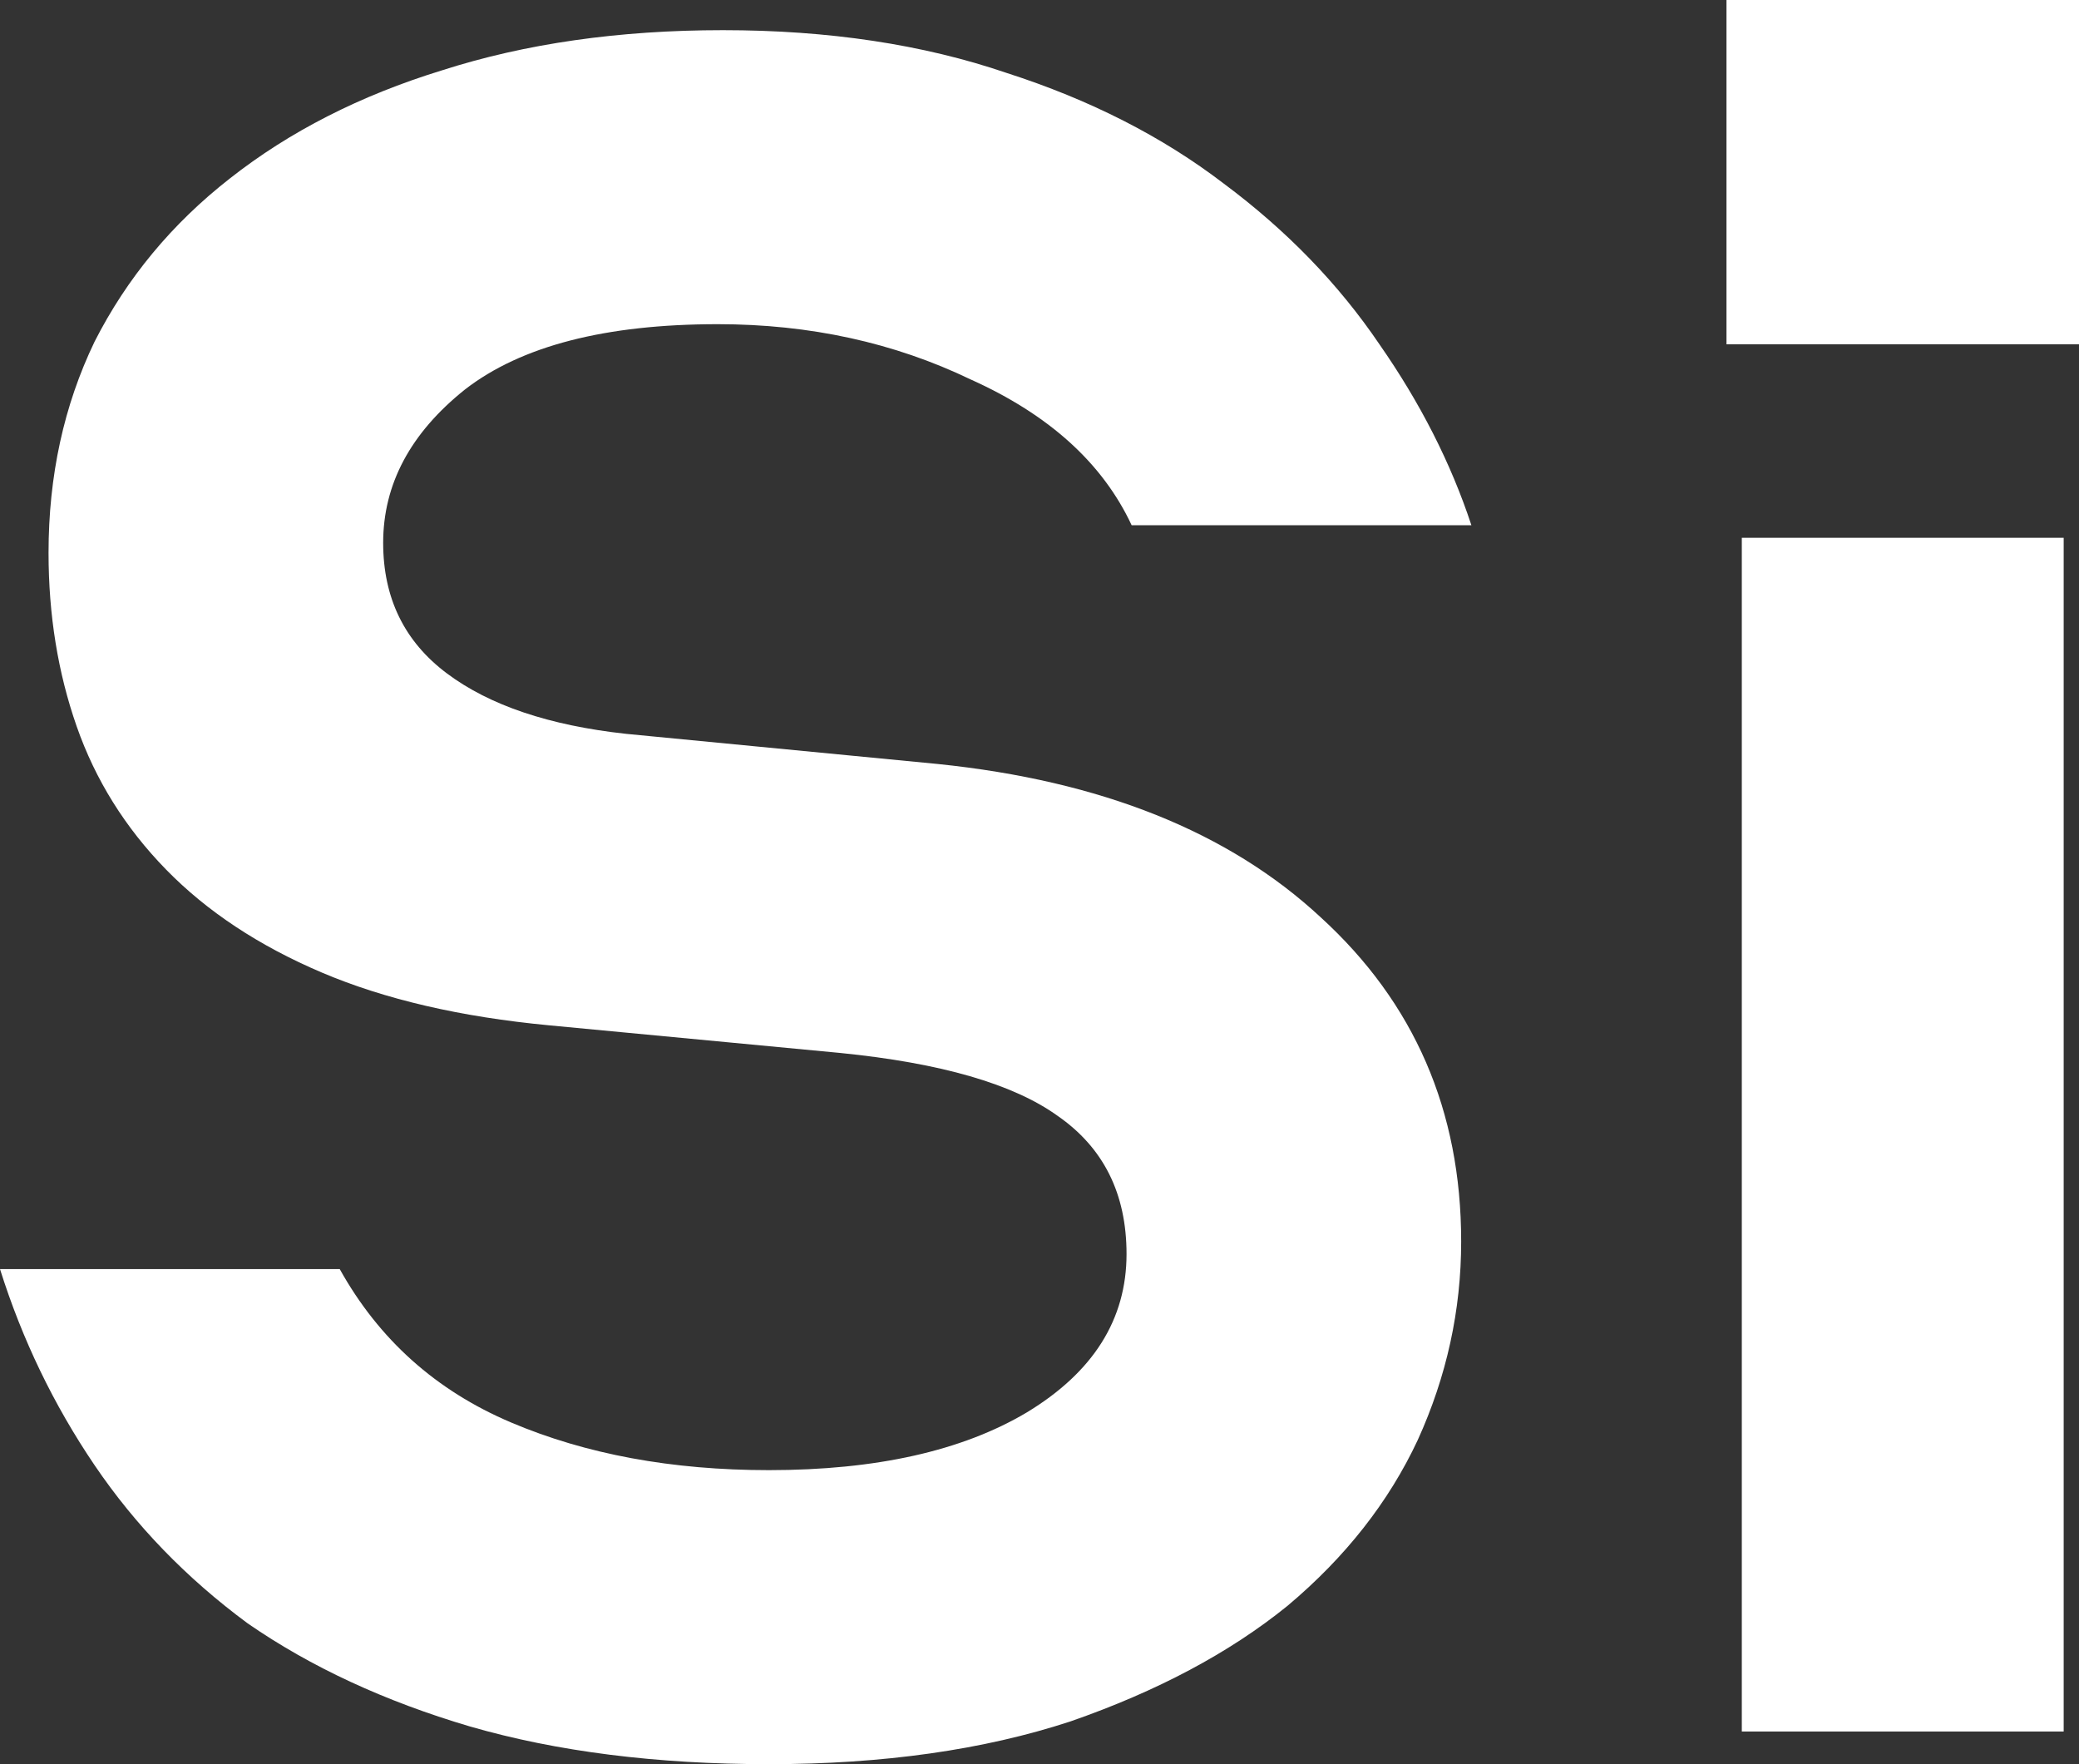
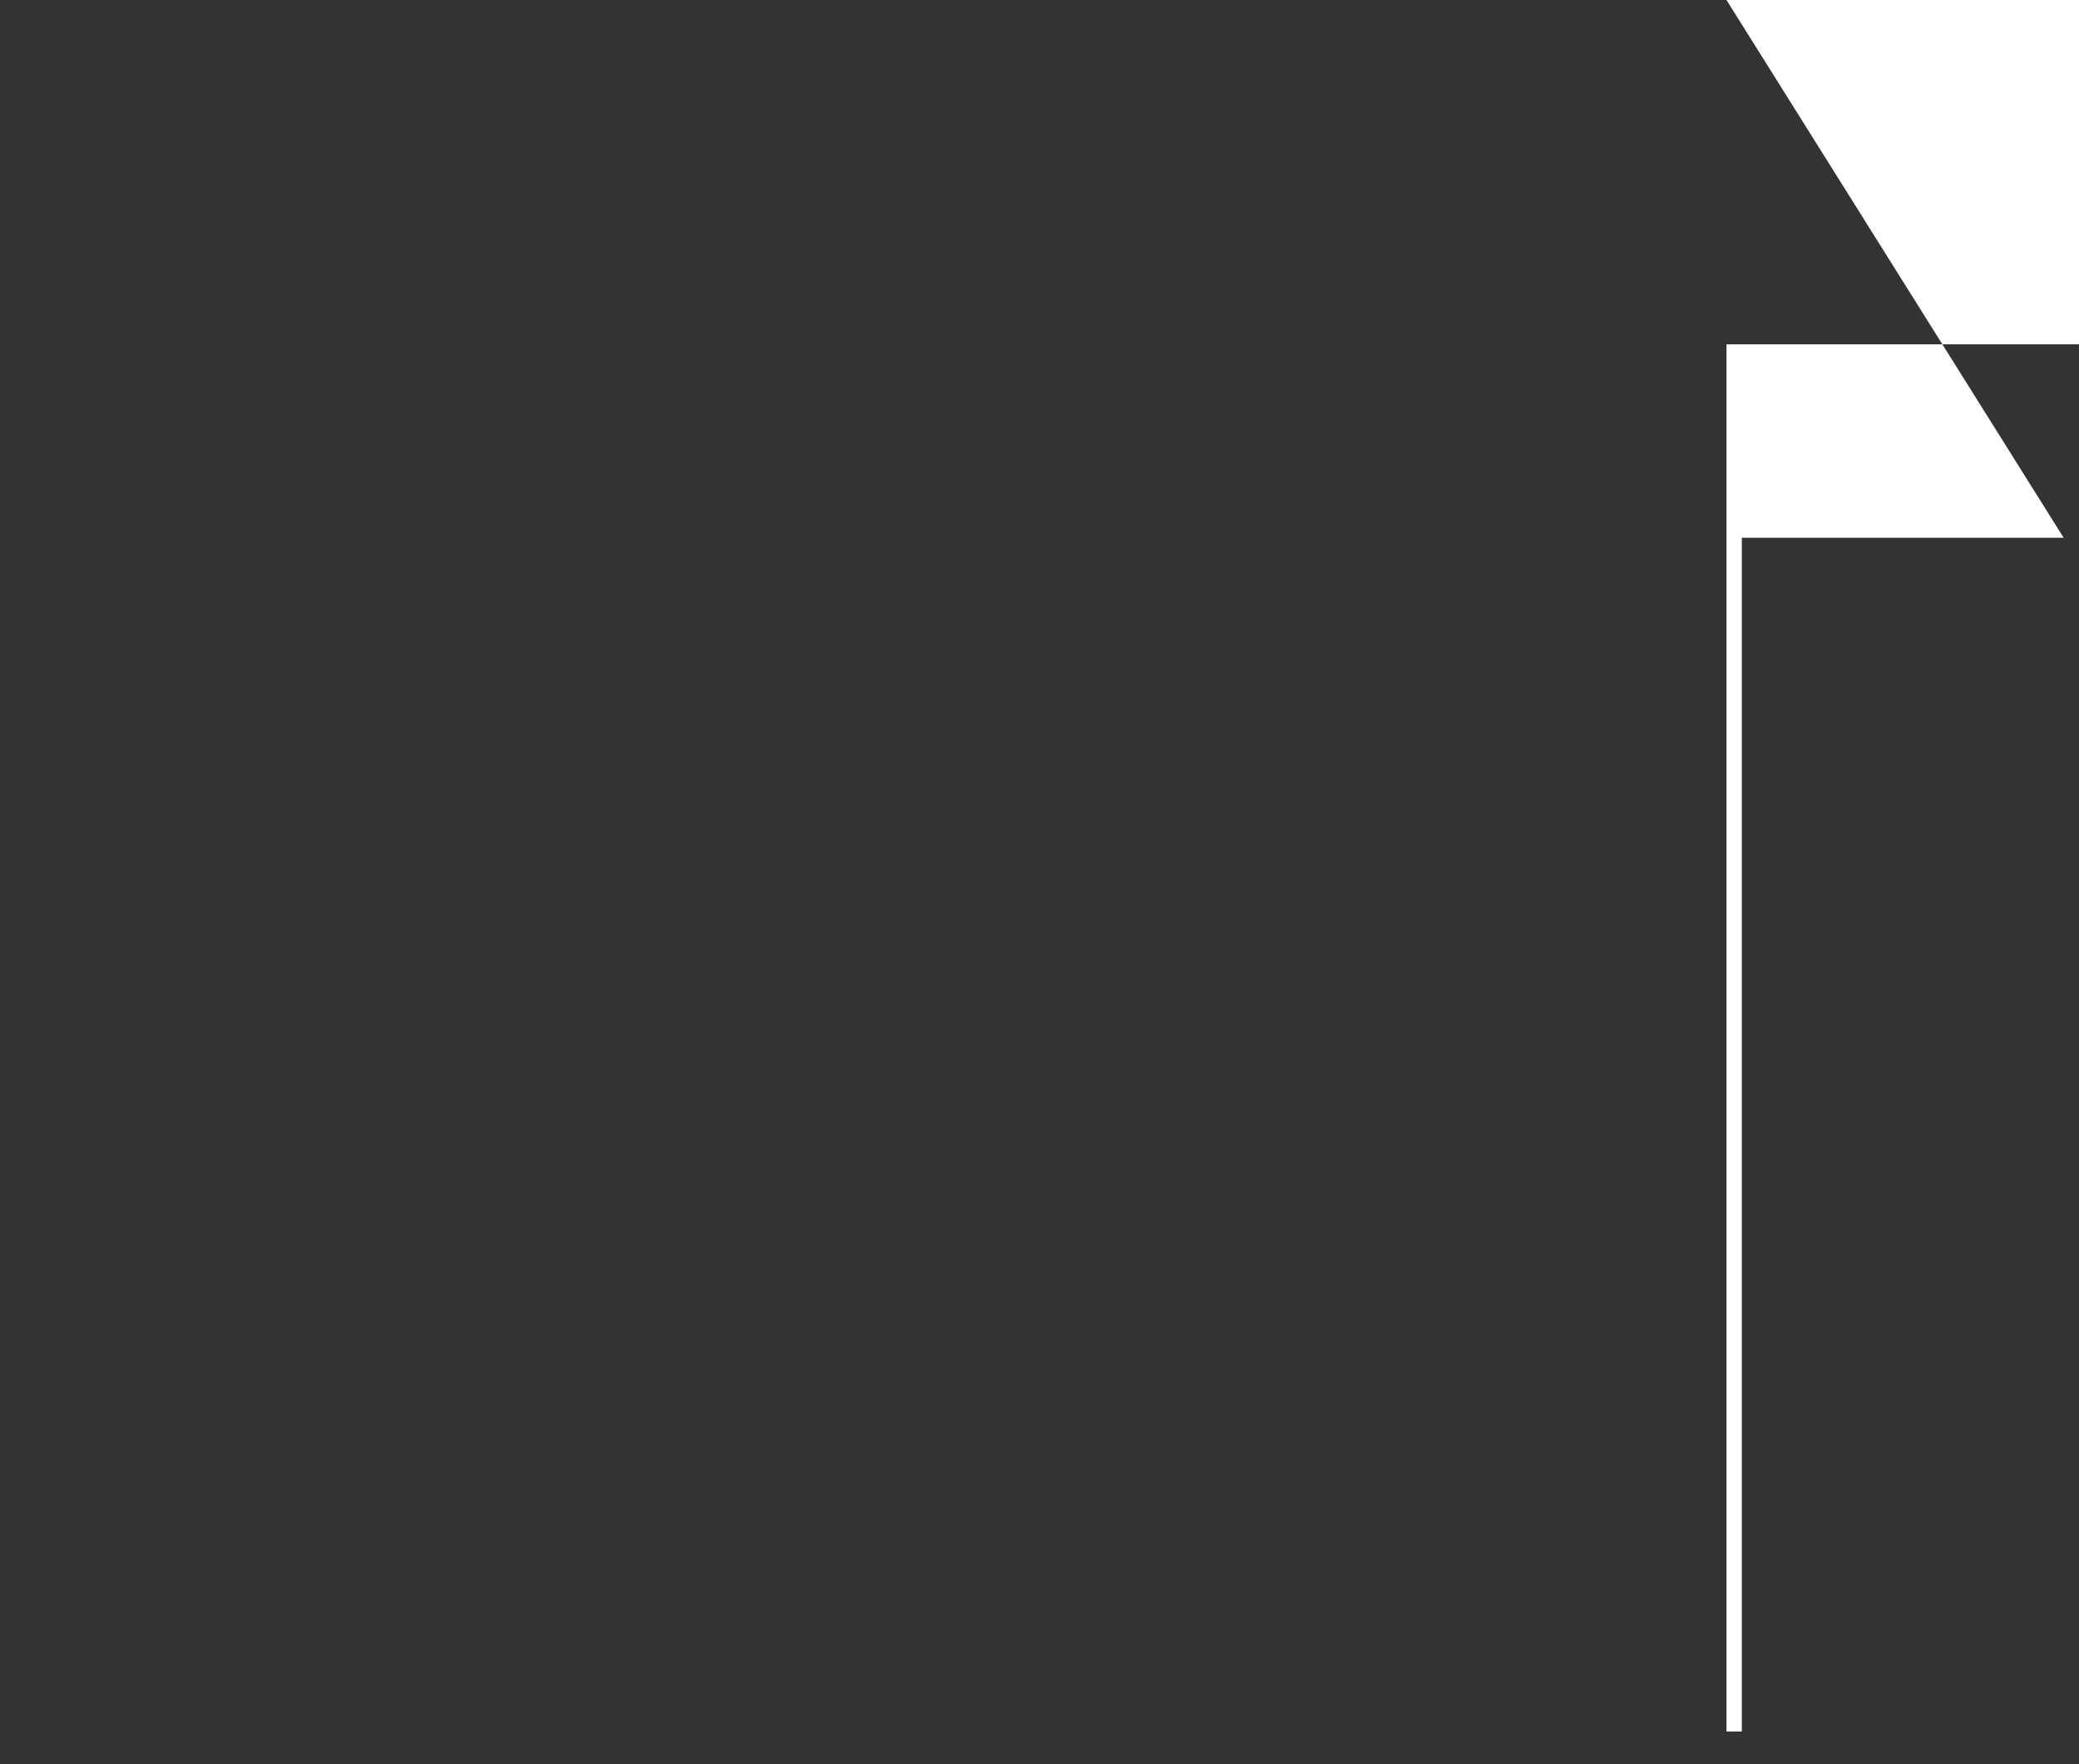
<svg xmlns="http://www.w3.org/2000/svg" width="132" height="112" viewBox="0 0 132 112" fill="none">
  <rect x="0" y="0" width="132" height="112" fill="#333333" stroke="none" />
-   <path d="M48.819 112C41.683 112 35.358 111.202 29.843 109.607C24.437 108.011 19.733 105.831 15.732 103.066C11.84 100.194 8.596 96.843 6.001 93.014C3.406 89.185 1.406 85.037 0 80.57H21.571C24.058 85.037 27.68 88.281 32.438 90.302C37.196 92.323 42.656 93.333 48.819 93.333C55.631 93.333 61.092 92.11 65.201 89.664C69.417 87.111 71.526 83.761 71.526 79.612C71.526 75.784 70.066 72.859 67.147 70.838C64.335 68.817 59.74 67.487 53.361 66.849L34.871 65.094C29.248 64.562 24.437 63.445 20.436 61.744C16.435 60.042 13.137 57.861 10.542 55.202C7.947 52.543 6.055 49.512 4.866 46.108C3.676 42.705 3.082 39.035 3.082 35.1C3.082 30.207 4.055 25.74 6.001 21.698C8.055 17.656 10.921 14.199 14.597 11.328C18.382 8.349 22.869 6.063 28.059 4.467C33.357 2.765 39.304 1.915 45.9 1.915C52.604 1.915 58.605 2.819 63.903 4.627C69.201 6.329 73.796 8.669 77.689 11.647C81.69 14.625 84.988 18.029 87.583 21.858C90.178 25.58 92.124 29.409 93.422 33.345H71.85C70.012 29.409 66.606 26.325 61.632 24.091C56.767 21.751 51.414 20.581 45.575 20.581C38.439 20.581 33.087 21.964 29.519 24.729C26.059 27.495 24.328 30.739 24.328 34.462C24.328 37.971 25.68 40.737 28.383 42.758C31.087 44.779 34.871 46.055 39.737 46.587L59.524 48.501C69.904 49.565 78.013 52.809 83.852 58.234C89.799 63.658 92.773 70.519 92.773 78.815C92.773 83.176 91.854 87.377 90.016 91.419C88.177 95.354 85.42 98.864 81.744 101.949C78.067 104.927 73.472 107.373 67.958 109.288C62.443 111.096 56.064 112 48.819 112Z" fill="white" />
-   <path d="M109.618 0H132V21.858H109.618V0ZM131.027 34.142V109.926H110.591V34.142H131.027Z" fill="white" />
+   <path d="M109.618 0H132V21.858H109.618V0ZV109.926H110.591V34.142H131.027Z" fill="white" />
</svg>